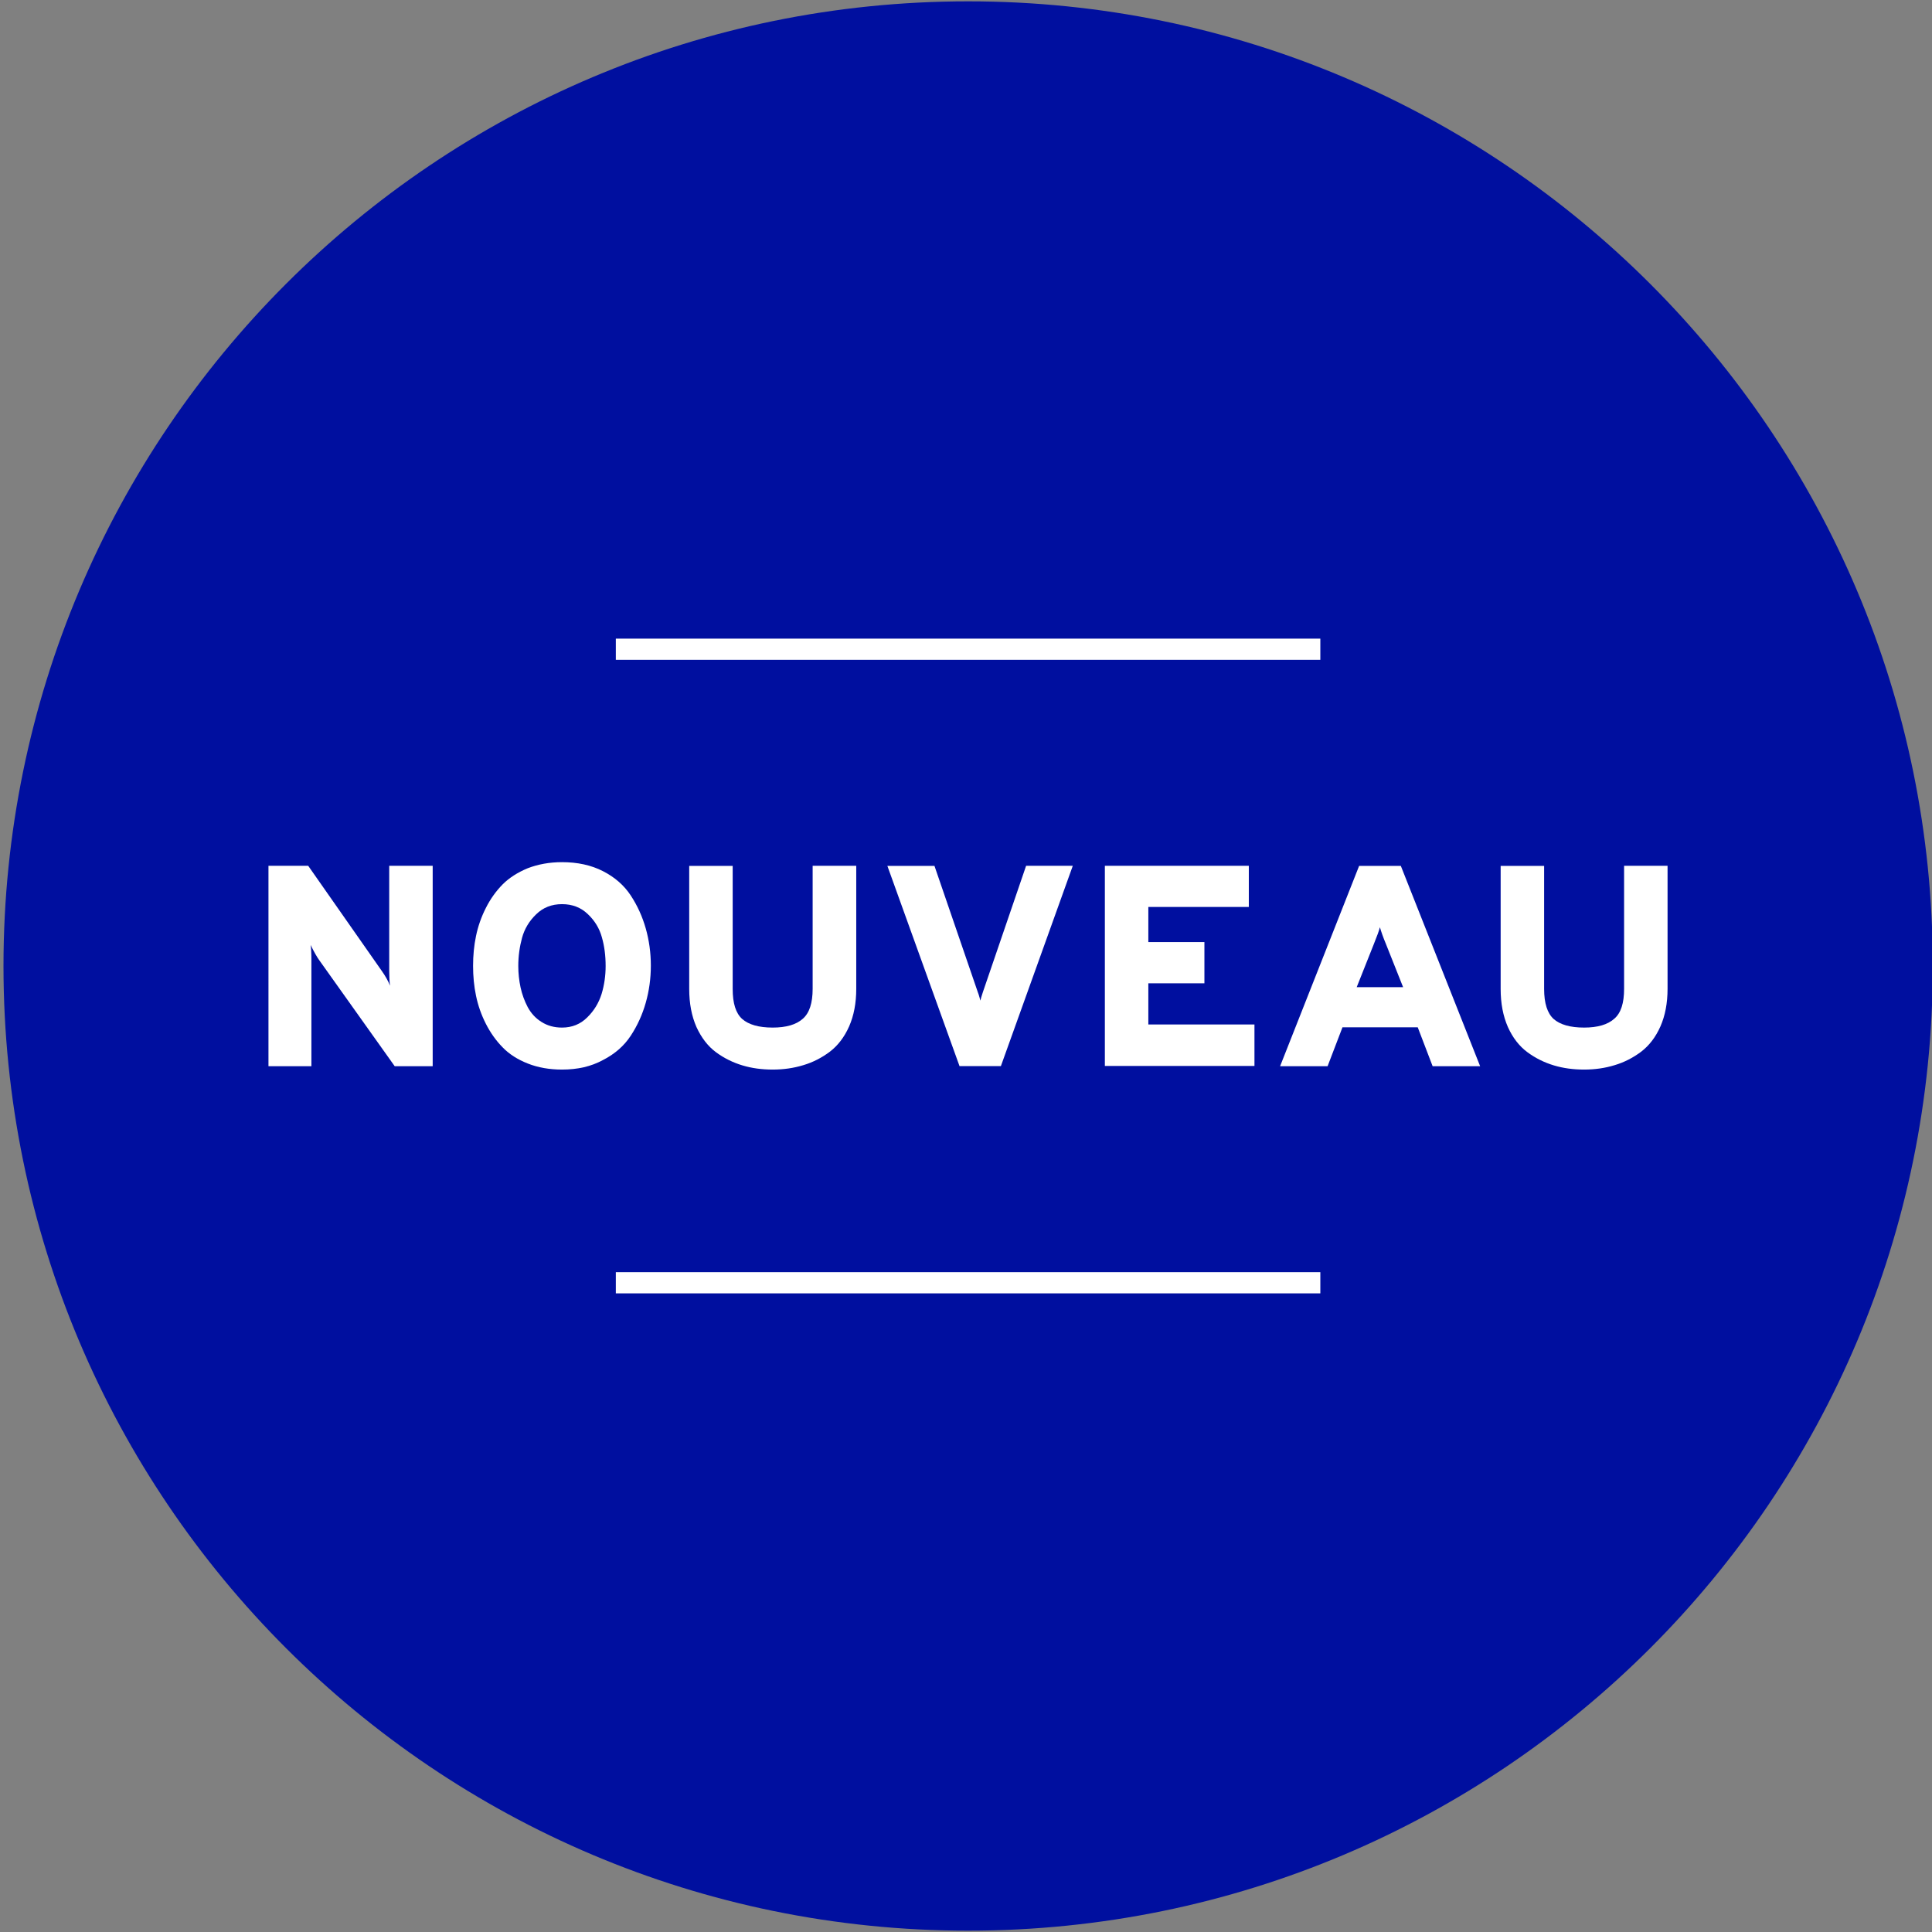
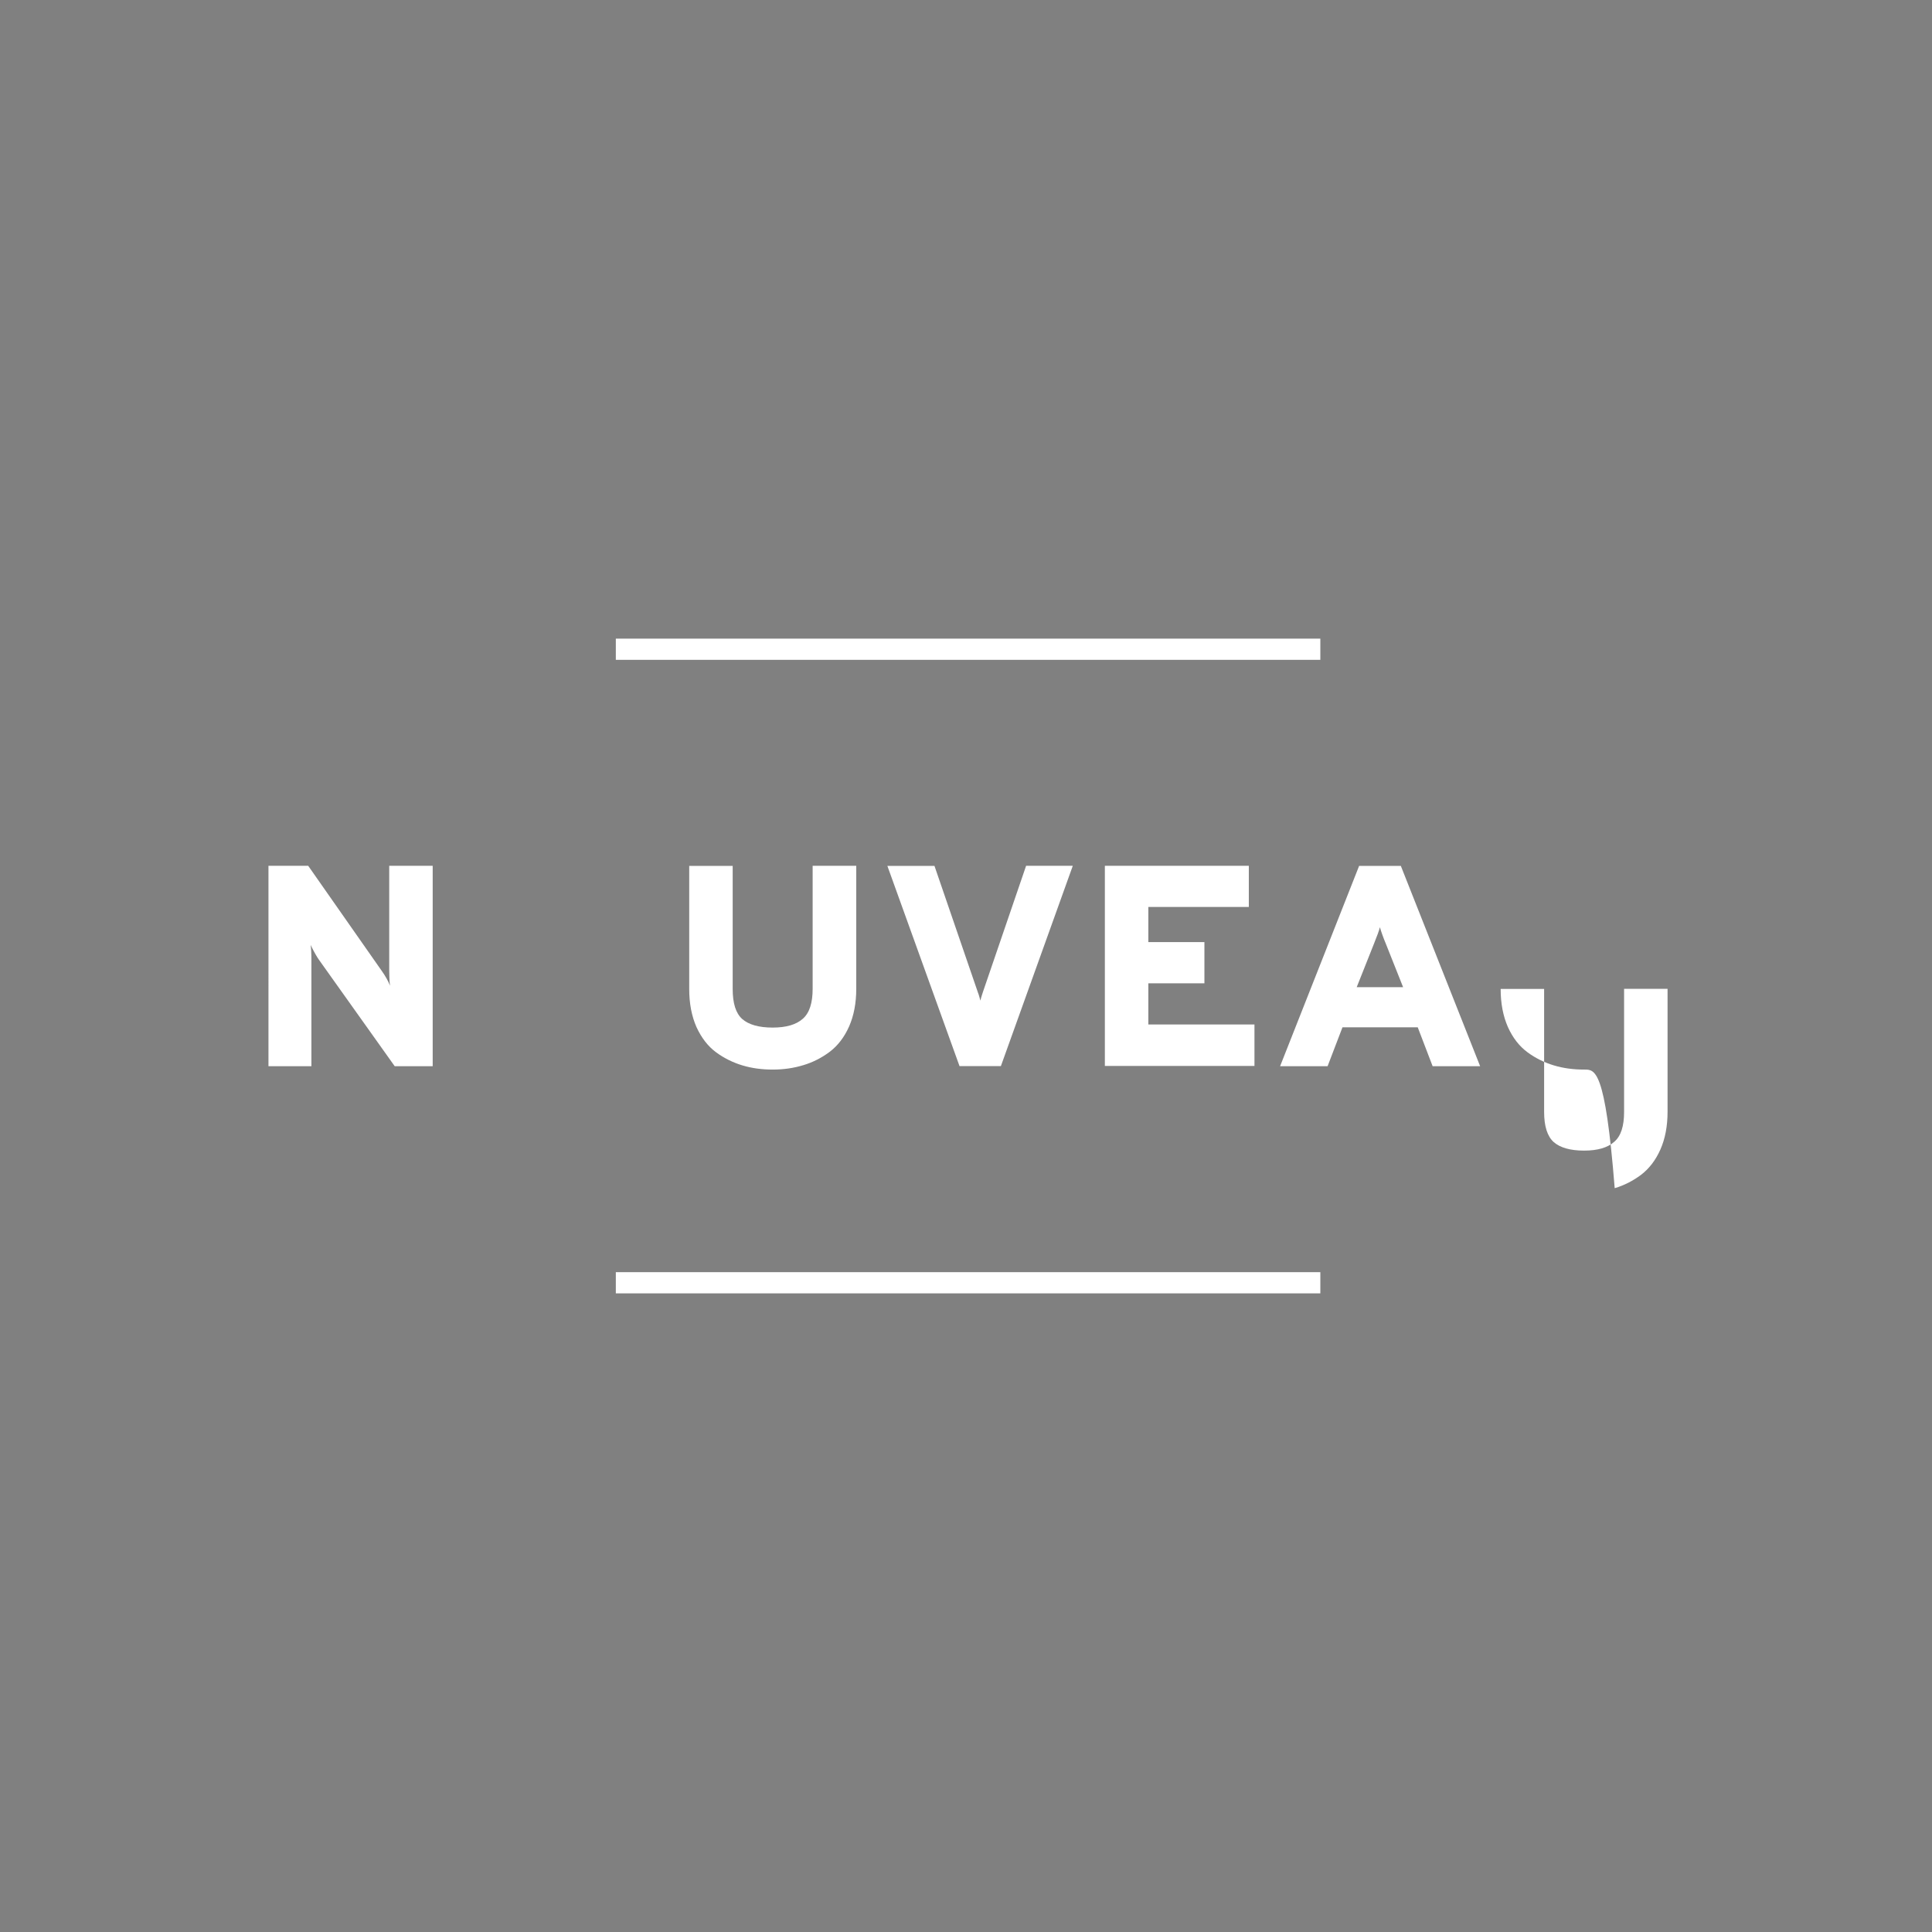
<svg xmlns="http://www.w3.org/2000/svg" version="1.1" id="Layer_1" x="0px" y="0px" viewBox="0 0 144 144" style="enable-background:new 0 0 144 144;" xml:space="preserve">
  <rect x="0" y="0" width="144" height="144" fill="#808080" stroke="none" />
  <style type="text/css">
	.st0{fill:#000F9F;}
	.st1{fill:#FFFFFF;}
</style>
-   <path class="st0" d="M144.06,72c0,39.71-32.19,71.9-71.9,71.9c-39.71,0-71.9-32.19-71.9-71.9c0-39.71,32.19-71.9,71.9-71.9  C111.86,0.1,144.06,32.29,144.06,72z" />
  <g>
    <path class="st1" d="M32.25,79.47h-2.83l-5.63-7.91c-0.14-0.19-0.36-0.56-0.64-1.13c0.04,0.24,0.06,0.62,0.06,1.13v7.91h-3.2V64.53   h2.96l5.48,7.83c0.27,0.38,0.48,0.75,0.62,1.11c-0.04-0.3-0.06-0.68-0.06-1.13v-7.81h3.24V79.47z" />
-     <path class="st1" d="M41.89,79.72c-0.94,0-1.79-0.15-2.55-0.45c-0.76-0.3-1.39-0.7-1.88-1.21c-0.5-0.51-0.91-1.09-1.25-1.76   c-0.34-0.67-0.58-1.36-0.73-2.08c-0.15-0.72-0.22-1.46-0.22-2.23c0-0.77,0.07-1.51,0.22-2.23c0.15-0.72,0.39-1.41,0.73-2.08   c0.33-0.66,0.75-1.25,1.25-1.76c0.5-0.5,1.13-0.9,1.88-1.21c0.76-0.29,1.61-0.45,2.55-0.45c1.15,0,2.17,0.22,3.05,0.67   c0.88,0.45,1.57,1.05,2.07,1.81c0.5,0.76,0.87,1.58,1.12,2.46c0.25,0.88,0.38,1.81,0.38,2.77c0,0.97-0.13,1.89-0.38,2.77   c-0.25,0.88-0.62,1.7-1.12,2.46c-0.5,0.76-1.19,1.36-2.07,1.81C44.06,79.49,43.05,79.72,41.89,79.72z M41.89,76.59   c0.74,0,1.37-0.25,1.88-0.76c0.51-0.5,0.86-1.08,1.07-1.75c0.2-0.66,0.3-1.36,0.3-2.08c0-0.77-0.09-1.48-0.28-2.14   c-0.18-0.66-0.53-1.24-1.05-1.73c-0.51-0.49-1.15-0.74-1.92-0.74c-0.77,0-1.41,0.25-1.93,0.76c-0.52,0.5-0.87,1.09-1.05,1.75   c-0.18,0.66-0.28,1.36-0.28,2.1c0,0.55,0.06,1.09,0.17,1.6c0.11,0.51,0.29,1,0.53,1.46c0.25,0.46,0.58,0.83,1.03,1.11   C40.8,76.45,41.31,76.59,41.89,76.59z" />
    <path class="st1" d="M57.59,79.72c-0.8,0-1.55-0.1-2.25-0.31c-0.7-0.21-1.36-0.53-1.97-0.98c-0.61-0.45-1.09-1.08-1.46-1.88   c-0.36-0.82-0.54-1.76-0.54-2.84v-9.17h3.24v9.17c0,1.07,0.23,1.81,0.71,2.24c0.48,0.42,1.23,0.64,2.27,0.64   c1.01,0,1.76-0.22,2.25-0.66c0.49-0.43,0.73-1.17,0.73-2.23v-9.17h3.25v9.17c0,1.07-0.18,2-0.53,2.8   c-0.36,0.81-0.84,1.43-1.44,1.89c-0.6,0.45-1.26,0.79-1.97,1C59.16,79.61,58.41,79.72,57.59,79.72z" />
    <path class="st1" d="M71.52,79.47l-5.38-14.93h3.51l3.23,9.41c0.04,0.09,0.08,0.23,0.13,0.4l0.06,0.23   c0.03-0.13,0.09-0.34,0.19-0.64l3.22-9.41h3.48l-5.36,14.93H71.52z" />
    <path class="st1" d="M82.35,79.47V64.53h10.73v3.07h-7.49v2.62h4.18v3.07h-4.18v3.07h7.91v3.09H82.35z" />
    <path class="st1" d="M106.78,79.47l-1.11-2.9h-5.61l-1.11,2.9h-3.54l5.89-14.93h3.11l5.91,14.93H106.78z M104.58,73.58l-1.28-3.22   c-0.2-0.48-0.35-0.9-0.45-1.25c-0.06,0.24-0.21,0.66-0.45,1.25l-1.28,3.22H104.58z" />
-     <path class="st1" d="M118.07,79.72c-0.8,0-1.55-0.1-2.25-0.31c-0.7-0.21-1.36-0.53-1.97-0.98c-0.61-0.45-1.1-1.08-1.46-1.88   c-0.36-0.82-0.54-1.76-0.54-2.84v-9.17h3.24v9.17c0,1.07,0.24,1.81,0.71,2.24c0.48,0.42,1.23,0.64,2.27,0.64   c1.01,0,1.76-0.22,2.25-0.66c0.5-0.43,0.73-1.17,0.73-2.23v-9.17h3.24v9.17c0,1.07-0.18,2-0.53,2.8c-0.36,0.81-0.84,1.43-1.44,1.89   c-0.6,0.45-1.26,0.79-1.97,1C119.64,79.61,118.88,79.72,118.07,79.72z" />
+     <path class="st1" d="M118.07,79.72c-0.8,0-1.55-0.1-2.25-0.31c-0.7-0.21-1.36-0.53-1.97-0.98c-0.61-0.45-1.1-1.08-1.46-1.88   c-0.36-0.82-0.54-1.76-0.54-2.84h3.24v9.17c0,1.07,0.24,1.81,0.71,2.24c0.48,0.42,1.23,0.64,2.27,0.64   c1.01,0,1.76-0.22,2.25-0.66c0.5-0.43,0.73-1.17,0.73-2.23v-9.17h3.24v9.17c0,1.07-0.18,2-0.53,2.8c-0.36,0.81-0.84,1.43-1.44,1.89   c-0.6,0.45-1.26,0.79-1.97,1C119.64,79.61,118.88,79.72,118.07,79.72z" />
  </g>
  <path class="st1" d="M45.9,49.17V47.6h52.51v1.58H45.9z" />
  <path class="st1" d="M45.9,96.4v-1.58h52.51v1.58H45.9z" />
</svg>